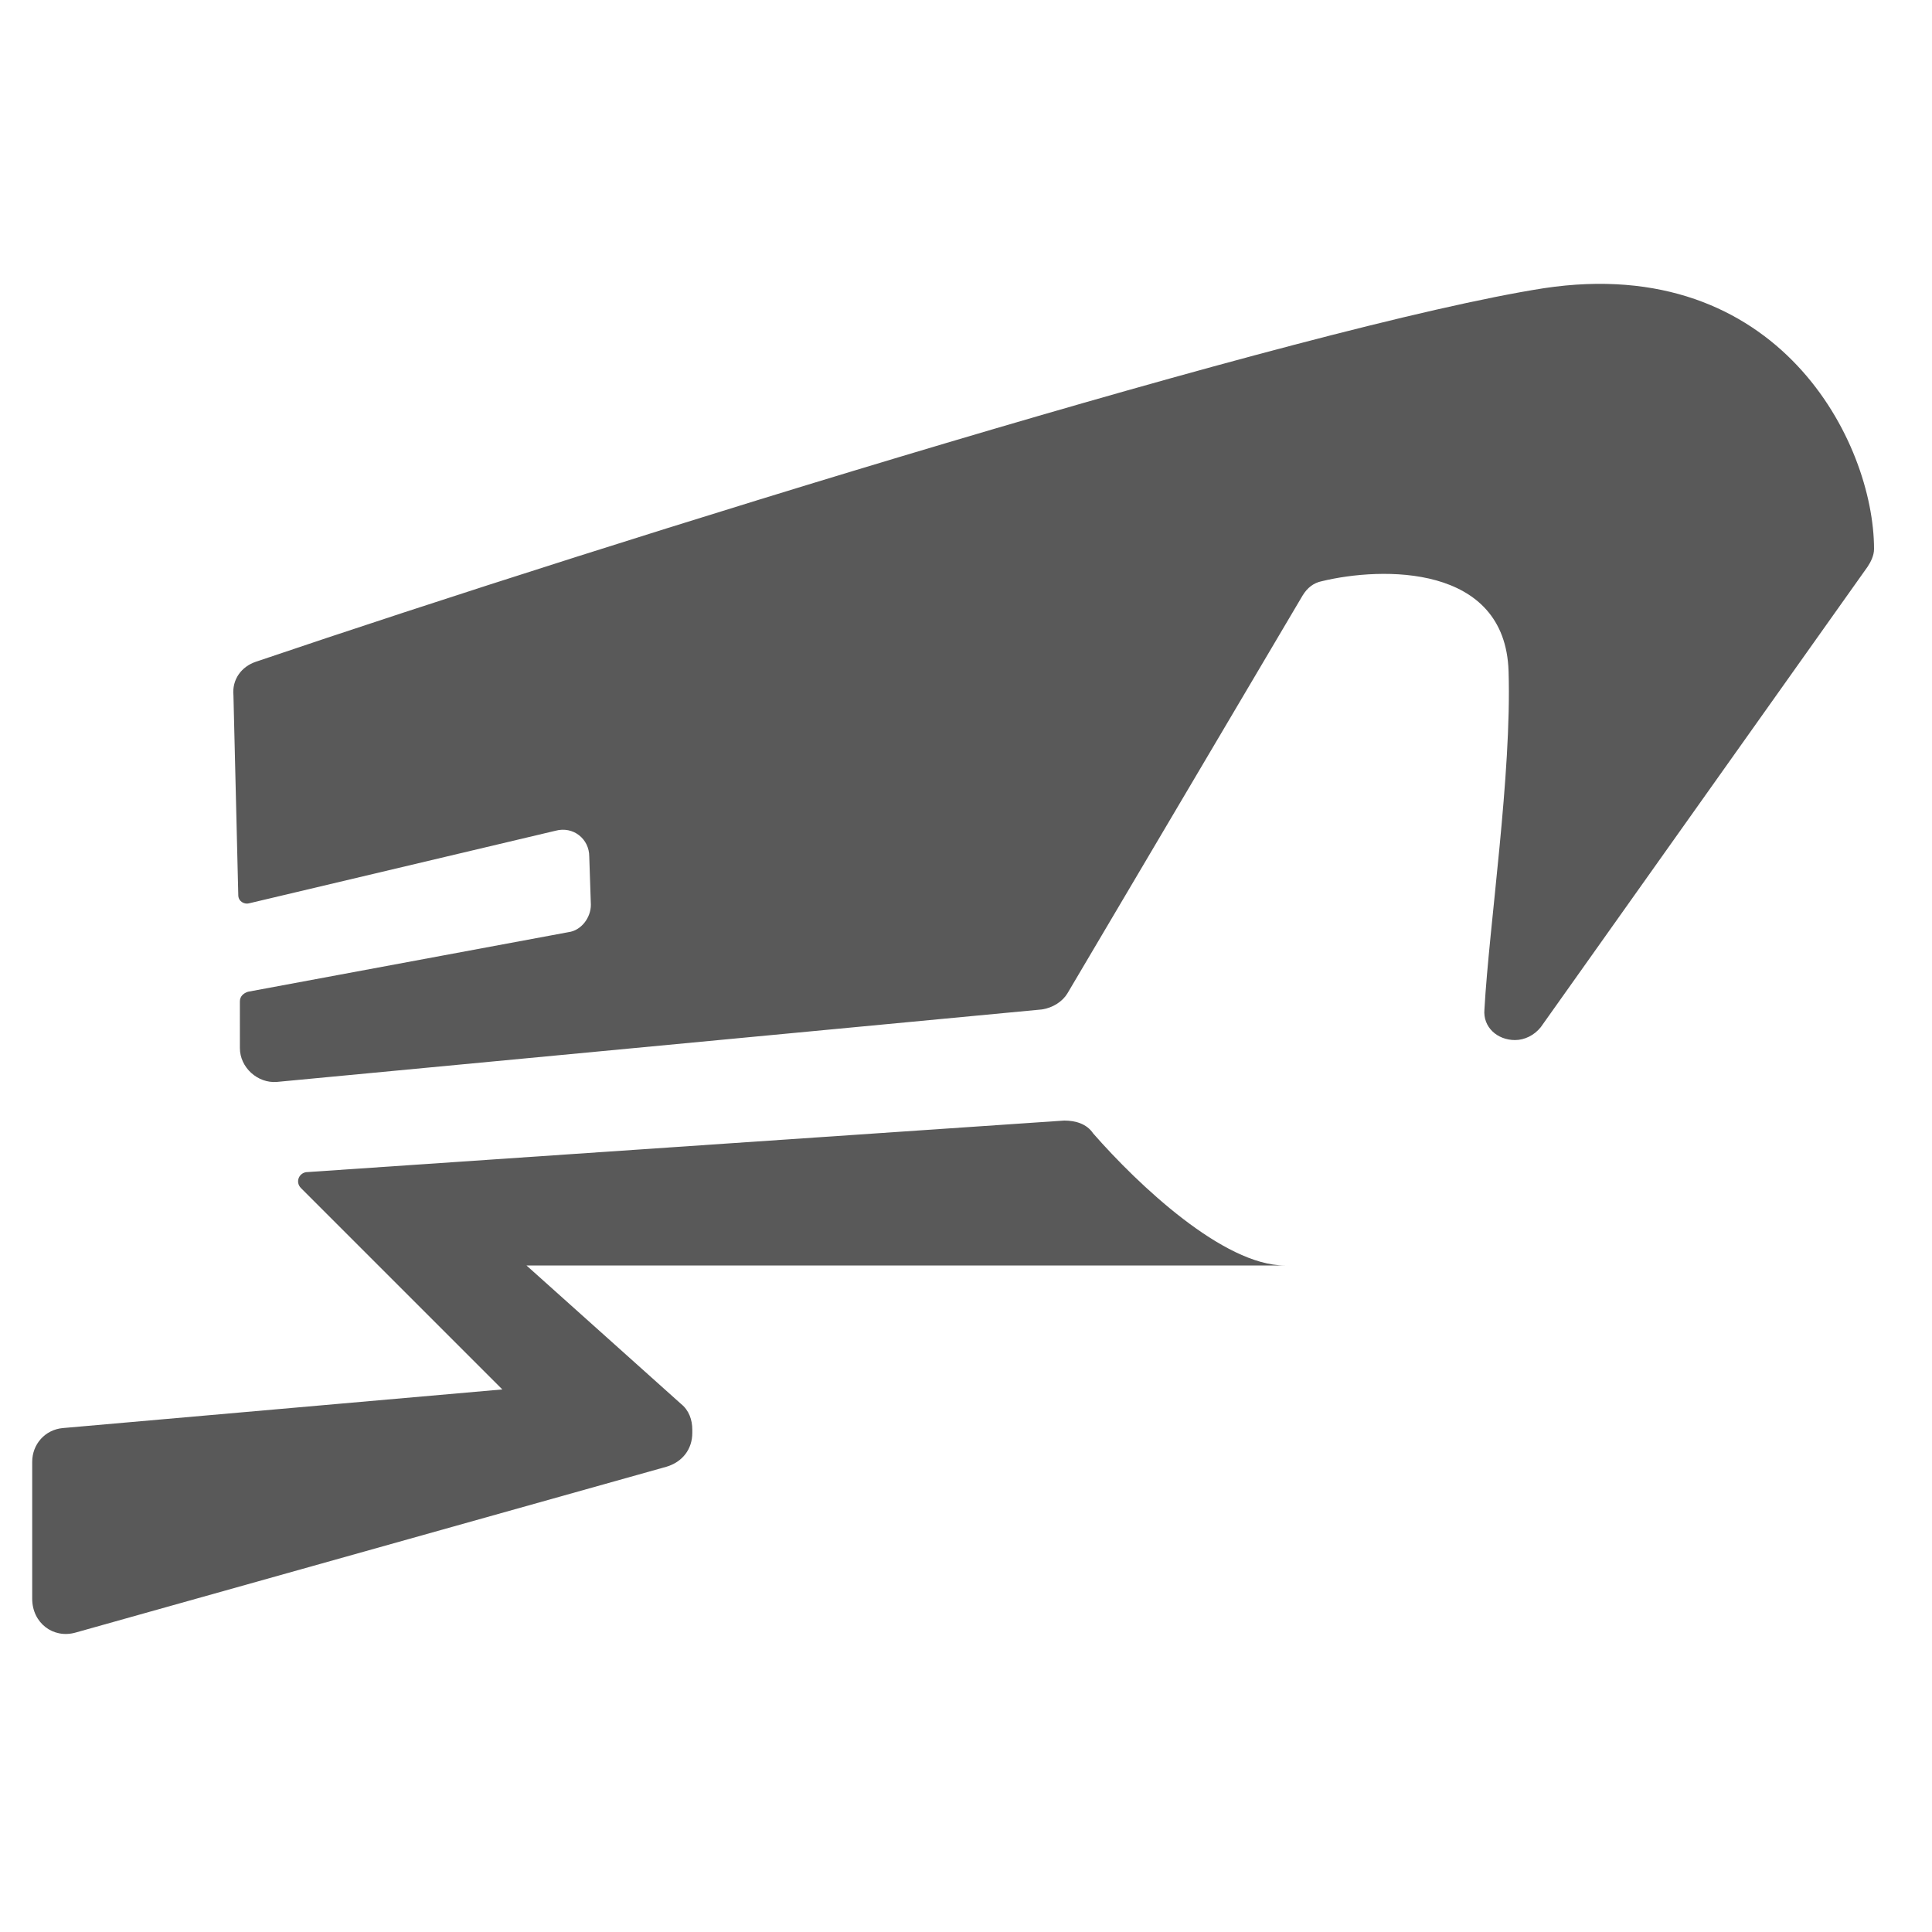
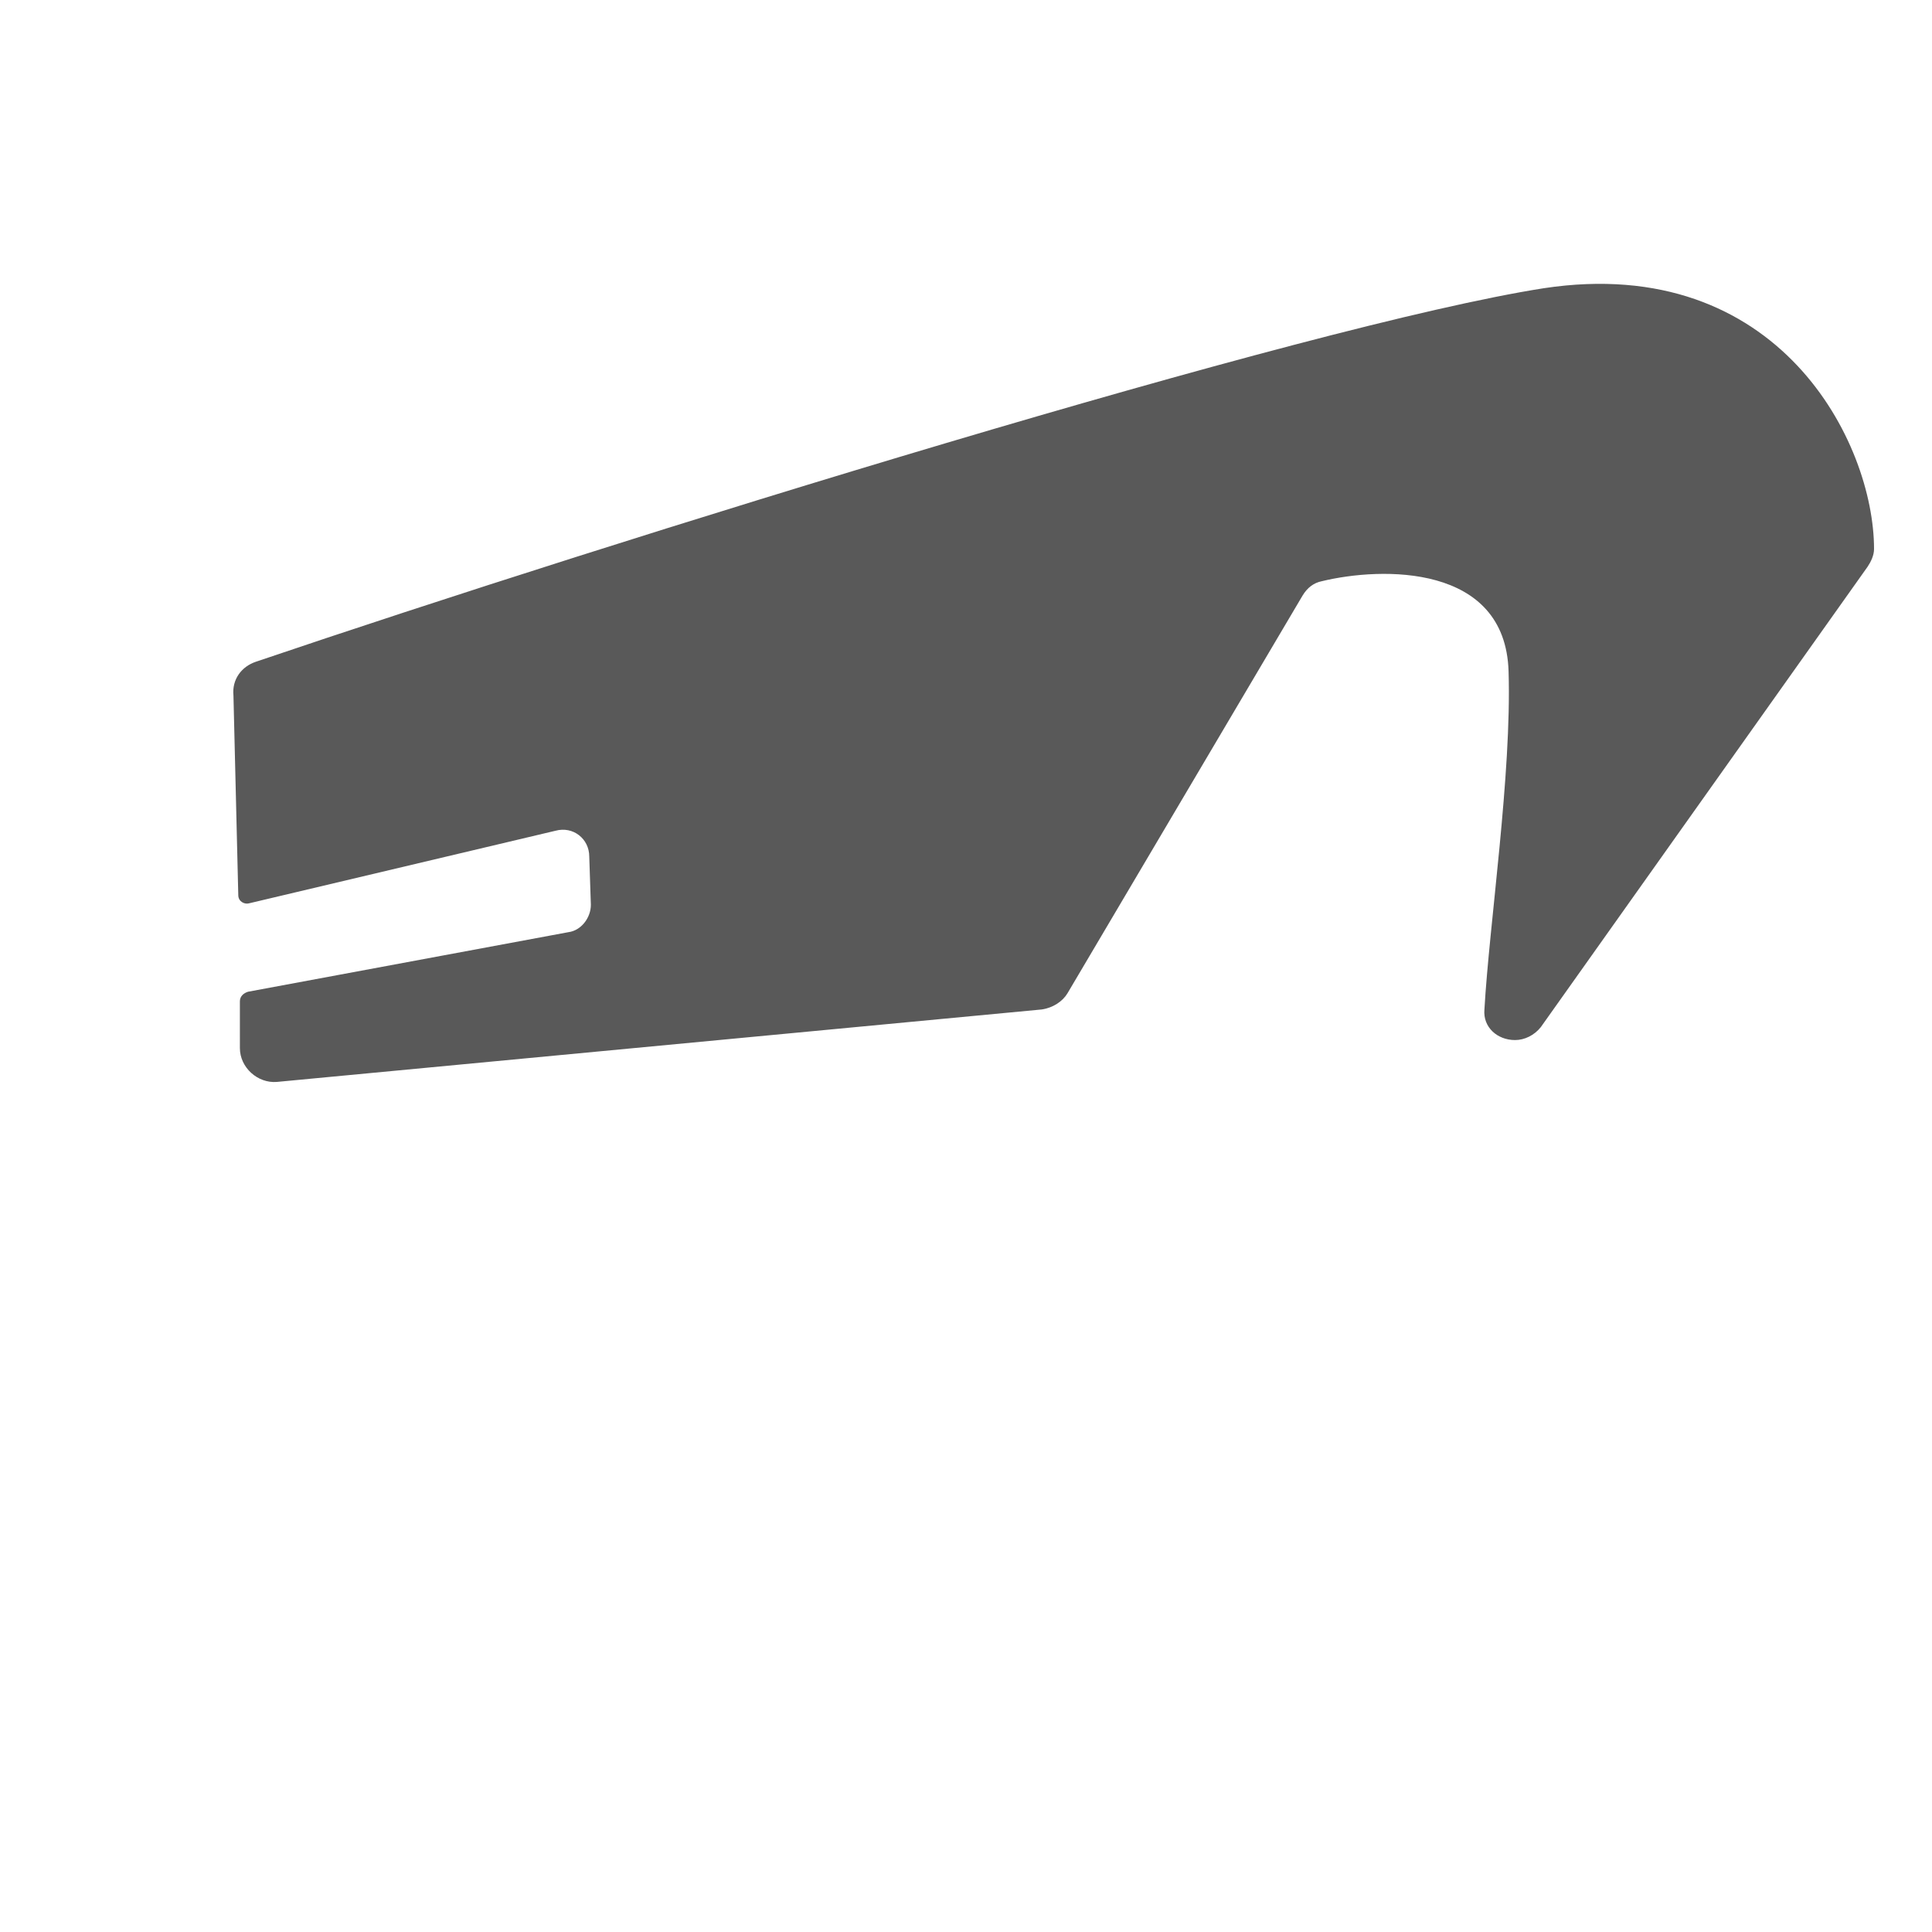
<svg xmlns="http://www.w3.org/2000/svg" version="1.1" id="Layer_1" x="0px" y="0px" viewBox="0 0 120 120" style="enable-background:new 0 0 120 120;" xml:space="preserve">
  <style type="text/css">
	.st0{fill:#595959;}
</style>
  <g>
    <path class="st0" d="M14.9,65.1c0,1.2,1.1,2.2,2.3,2.1l47.5-4.5c0.7-0.1,1.3-0.5,1.6-1L80.9,37c0.3-0.5,0.7-0.8,1.2-0.9   c3.7-0.9,11.4-1.1,11.6,5.6c0.2,6.4-1.2,15.7-1.5,21c-0.1,1.1,0.8,1.9,1.9,1.9c0.6,0,1.2-0.3,1.6-0.8L116,35.2   c0.2-0.3,0.4-0.7,0.4-1.1c0-6.6-5.9-18.4-20.5-16.2c-14.7,2.3-57.6,15.6-80,23.2c-0.9,0.3-1.5,1.1-1.4,2.1l0.3,12.4   c0,0.4,0.4,0.6,0.7,0.5l19-4.5c1.1-0.3,2.1,0.5,2.1,1.6l0.1,3c0,0.8-0.6,1.6-1.4,1.7l-19.9,3.7c-0.3,0.1-0.5,0.3-0.5,0.6L14.9,65.1   z" />
-     <path class="st0" d="M18.7,73.8c-0.4-0.4-0.1-1,0.4-1l47-3.2c0.7,0,1.4,0.2,1.8,0.8c2.8,3.2,8.1,8.2,11.9,8.2H32.7l9.6,8.6   c0.5,0.4,0.7,1,0.7,1.6V89c0,1-0.6,1.8-1.6,2.1L4.7,101.4c-1.4,0.4-2.7-0.6-2.7-2.1v-8.5c0-1.1,0.8-2,1.9-2.1l27.3-2.4L18.7,73.8z" />
  </g>
</svg>